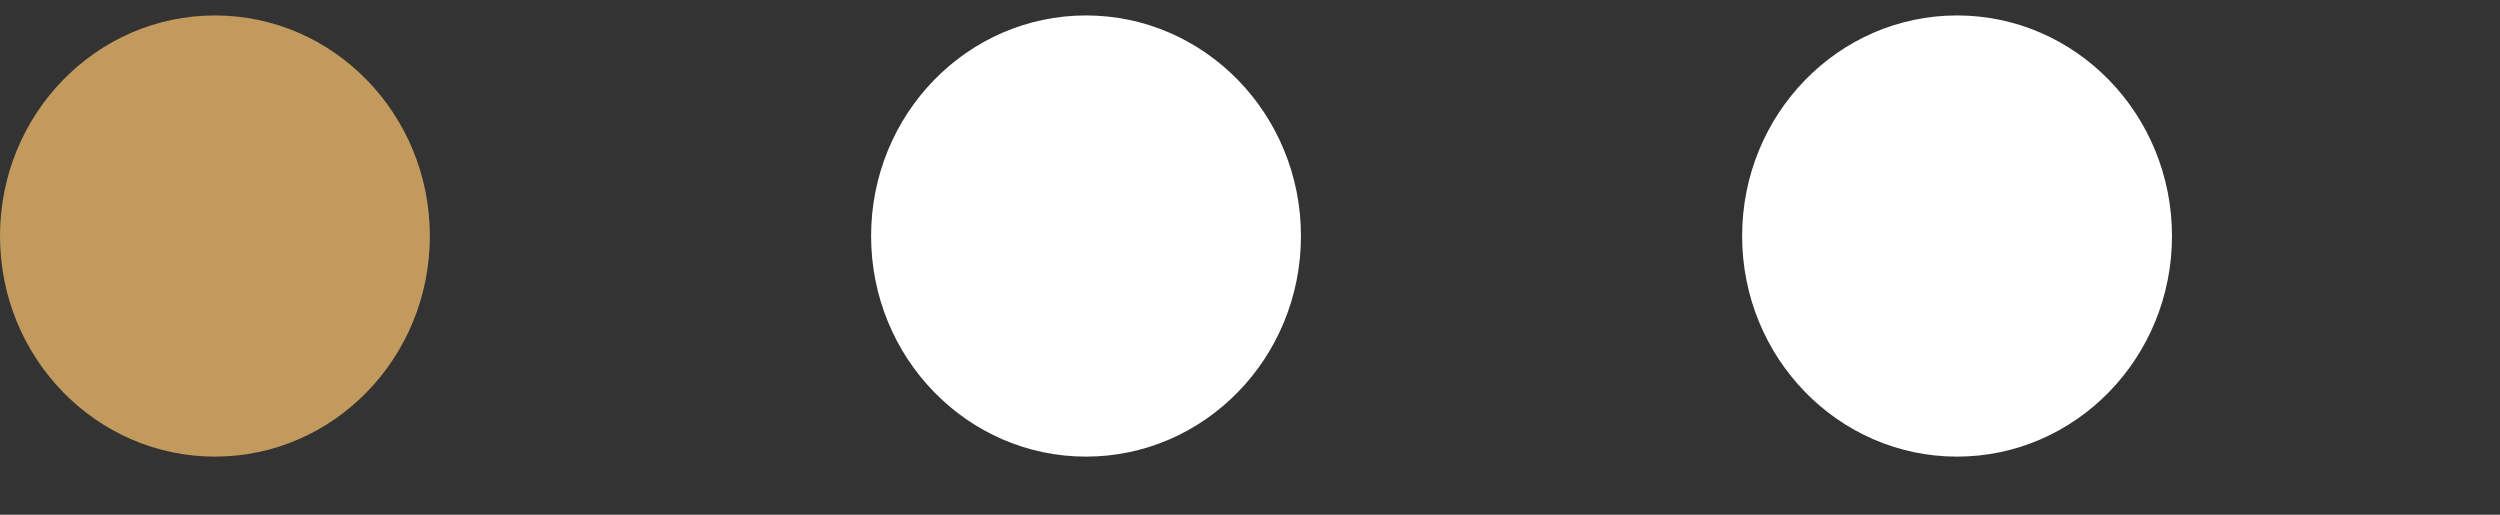
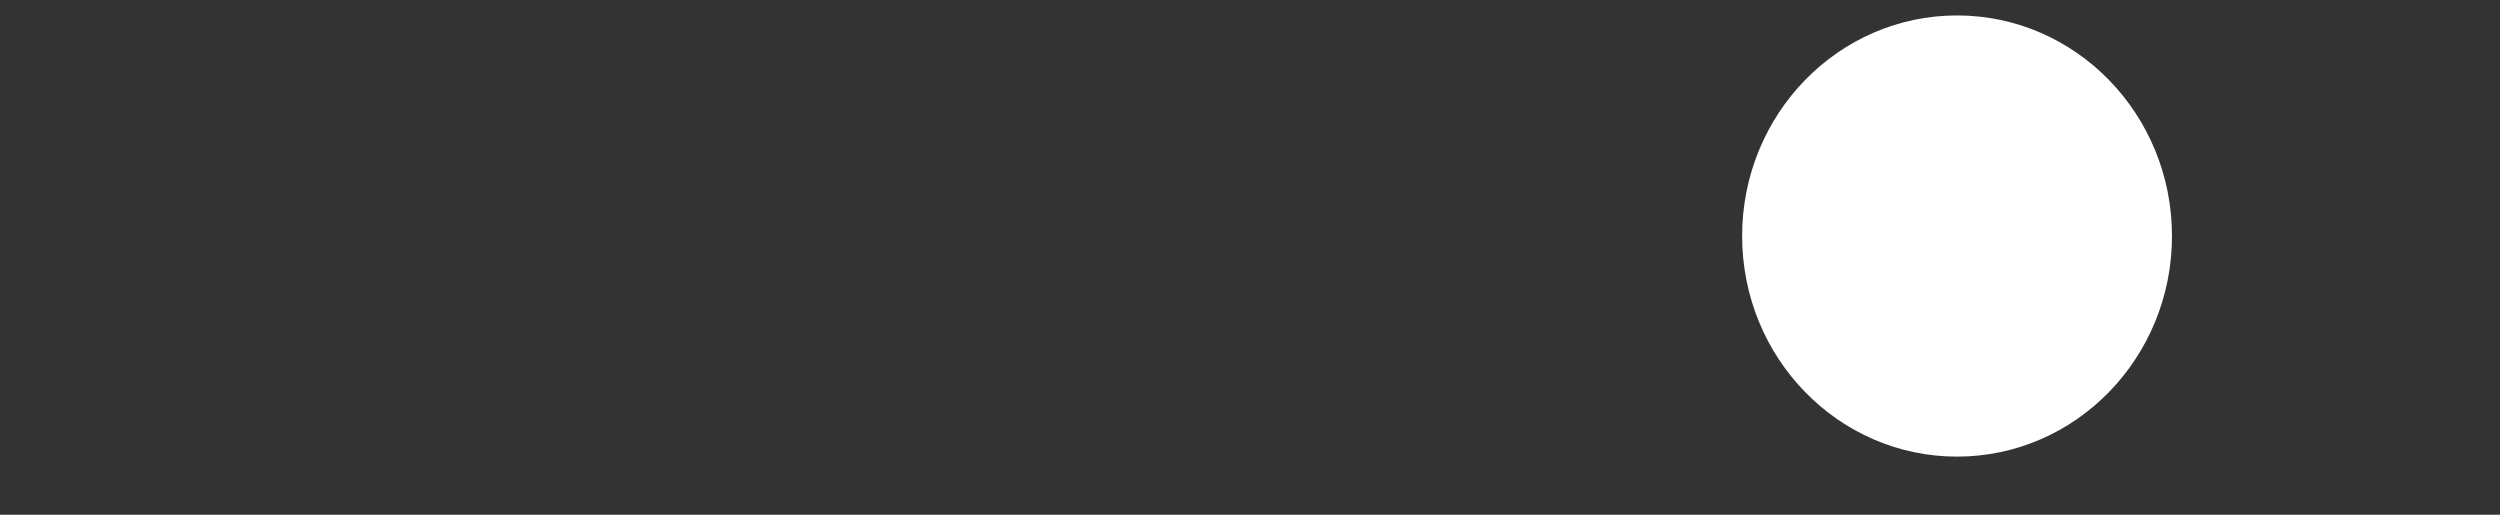
<svg xmlns="http://www.w3.org/2000/svg" width="34" height="7" viewBox="0 0 34 7" fill="none">
  <rect x="0" y="0" width="34" height="7" fill="#333333" stroke="none" />
-   <ellipse cx="2.923" cy="3.21" rx="2.923" ry="3" fill="#C29A5D" />
-   <ellipse cx="14.77" cy="3.21" rx="2.923" ry="3" fill="white" />
  <ellipse cx="26.616" cy="3.21" rx="2.923" ry="3" fill="white" />
</svg>